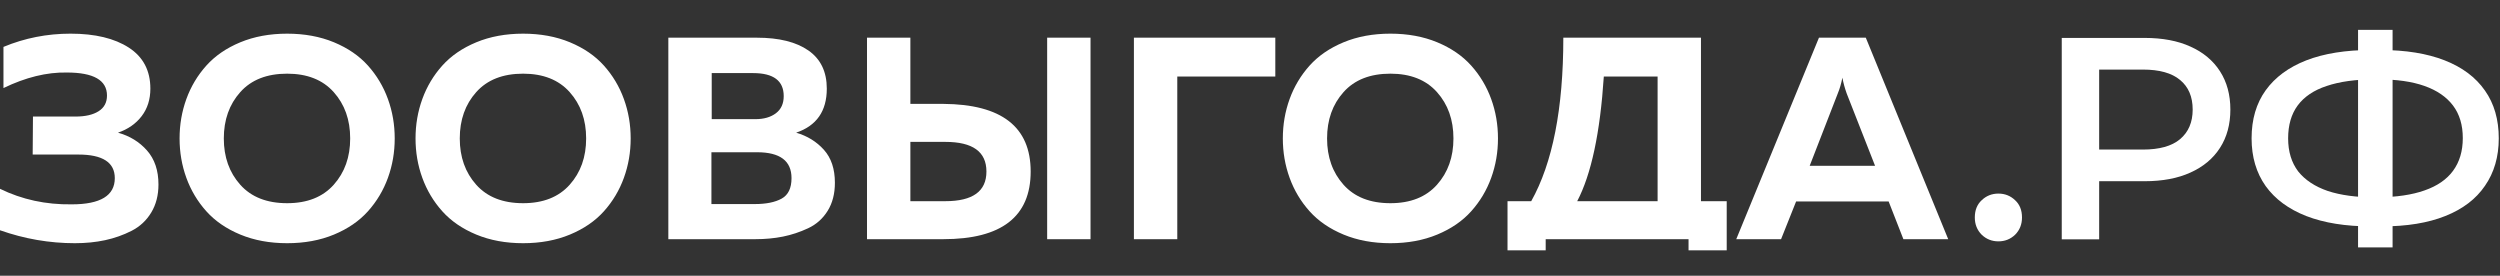
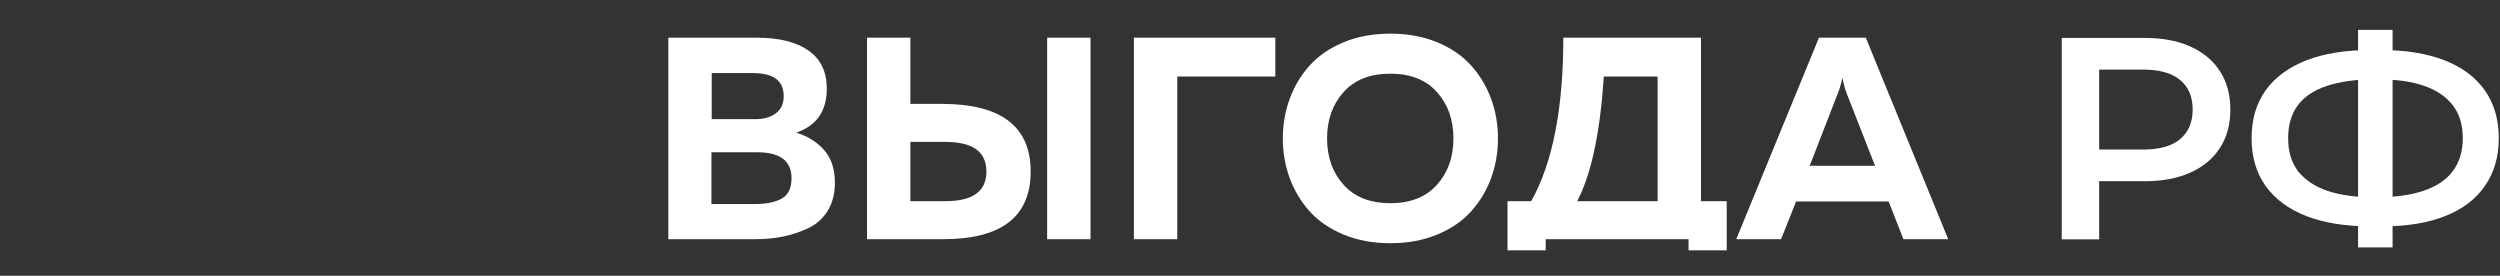
<svg xmlns="http://www.w3.org/2000/svg" width="544" height="60" viewBox="0 0 544 60" fill="none">
  <rect x="0" y="0" width="544" height="60" fill="#333333" stroke="none" />
  <path d="M145.43 8.201H164.684C169.508 8.201 173.252 9.13 175.916 10.988C178.58 12.847 179.911 15.613 179.911 19.288C179.911 24.173 177.688 27.367 173.242 28.87C175.675 29.58 177.688 30.823 179.283 32.597C180.877 34.371 181.674 36.762 181.674 39.768C181.674 42.148 181.15 44.184 180.101 45.875C179.052 47.566 177.636 48.829 175.853 49.664C174.07 50.499 172.245 51.105 170.379 51.481C168.513 51.856 166.509 52.045 164.37 52.045H145.43L145.43 8.201ZM172.235 38.766C172.235 35.008 169.739 33.13 164.747 33.13H154.806V44.404H164.244C166.719 44.404 168.669 44.007 170.095 43.214C171.522 42.42 172.235 40.938 172.235 38.766ZM170.536 20.916C170.536 17.575 168.313 15.905 163.867 15.905H154.869V25.927H164.37C166.216 25.927 167.704 25.499 168.837 24.643C169.97 23.787 170.536 22.544 170.536 20.916ZM205.271 52.045H188.66V8.201H198.098V22.606H205.271C217.94 22.69 224.274 27.597 224.274 37.326C224.274 47.138 217.94 52.045 205.271 52.045ZM198.098 30.875V43.777H205.712C211.669 43.777 214.647 41.627 214.647 37.326C214.647 33.025 211.669 30.875 205.712 30.875H198.098ZM237.299 52.045H227.861V8.201H237.299V52.045ZM256.177 52.045H246.738V8.201H277.508V16.657H256.177V52.045ZM280.622 38.704C279.637 35.99 279.144 33.129 279.144 30.123C279.144 27.116 279.637 24.257 280.622 21.543C281.609 18.829 283.055 16.407 284.964 14.277C286.873 12.148 289.337 10.456 292.358 9.203C295.378 7.951 298.776 7.324 302.551 7.324C306.327 7.324 309.724 7.951 312.745 9.203C315.766 10.456 318.231 12.148 320.139 14.277C322.047 16.406 323.495 18.829 324.481 21.543C325.467 24.257 325.96 27.116 325.96 30.123C325.96 33.13 325.467 35.99 324.481 38.704C323.495 41.418 322.048 43.839 320.139 45.969C318.231 48.099 315.766 49.79 312.745 51.042C309.724 52.295 306.327 52.922 302.551 52.922C298.777 52.922 295.378 52.295 292.358 51.042C289.337 49.79 286.874 48.099 284.964 45.969C283.055 43.84 281.609 41.419 280.622 38.704ZM312.682 40.206C315.073 37.535 316.269 34.173 316.269 30.123C316.269 26.073 315.074 22.711 312.682 20.039C310.291 17.366 306.915 16.03 302.551 16.03C298.147 16.03 294.749 17.366 292.358 20.039C289.967 22.711 288.771 26.073 288.771 30.123C288.771 34.173 289.966 37.534 292.358 40.206C294.749 42.879 298.146 44.215 302.551 44.215C306.915 44.215 310.291 42.879 312.682 40.206ZM336.342 54.466H328.035V43.777H333.195C337.851 35.468 340.179 23.609 340.179 8.201H370.132V43.777H375.732V54.471H367.426V52.045H336.342V54.466ZM348.989 16.657C348.192 28.89 346.263 37.931 343.201 43.777H360.693V16.657H348.989ZM387.561 52.045H377.809L395.805 8.201H405.998L423.931 52.045H414.177L410.968 43.839H390.833L387.561 52.045ZM399.895 20.352L393.791 36.072H408.012L401.845 20.352C401.426 19.183 401.111 18.034 400.902 16.907C400.649 18.201 400.315 19.351 399.895 20.352Z" fill="white" />
-   <path d="M34.482 40.144C34.482 42.483 33.957 44.518 32.909 46.251C31.86 47.984 30.433 49.309 28.63 50.229C26.826 51.147 24.907 51.826 22.872 52.264C20.838 52.702 18.646 52.921 16.297 52.921C10.759 52.921 5.327 51.982 0 50.103V41.084C4.782 43.422 9.983 44.55 15.604 44.466C21.855 44.466 24.98 42.566 24.98 38.766C24.98 35.343 22.337 33.63 17.052 33.63H7.11L7.173 25.363H16.423C18.562 25.363 20.24 24.977 21.456 24.204C22.673 23.432 23.281 22.294 23.281 20.79C23.281 17.45 20.366 15.78 14.535 15.78C10.172 15.697 5.579 16.824 0.754 19.162V10.206C5.369 8.284 10.235 7.324 15.353 7.324C20.68 7.324 24.906 8.338 28.032 10.362C31.156 12.387 32.72 15.362 32.72 19.287C32.72 21.626 32.09 23.619 30.832 25.268C29.574 26.918 27.853 28.119 25.673 28.87C28.232 29.58 30.34 30.875 31.996 32.753C33.653 34.632 34.482 37.096 34.482 40.143V40.144ZM40.553 38.704C39.568 35.99 39.075 33.129 39.075 30.123C39.075 27.117 39.568 24.257 40.553 21.543C41.54 18.828 42.986 16.407 44.895 14.277C46.804 12.148 49.268 10.457 52.289 9.204C55.31 7.951 58.707 7.325 62.483 7.325C66.258 7.325 69.656 7.951 72.676 9.204C75.697 10.457 78.161 12.148 80.07 14.277C81.978 16.407 83.425 18.828 84.411 21.543C85.398 24.257 85.89 27.117 85.89 30.123C85.89 33.13 85.397 35.99 84.411 38.704C83.425 41.417 81.978 43.839 80.07 45.969C78.161 48.099 75.697 49.79 72.676 51.042C69.656 52.295 66.259 52.921 62.483 52.921C58.708 52.921 55.31 52.295 52.289 51.042C49.268 49.79 46.804 48.099 44.895 45.969C42.987 43.84 41.54 41.418 40.553 38.704ZM72.612 40.207C75.004 37.535 76.199 34.173 76.199 30.123C76.199 26.073 75.004 22.711 72.612 20.039C70.222 17.367 66.845 16.031 62.482 16.031C58.077 16.031 54.68 17.367 52.289 20.039C49.898 22.711 48.702 26.073 48.702 30.123C48.702 34.173 49.897 37.534 52.289 40.207C54.68 42.879 58.077 44.215 62.482 44.215C66.845 44.215 70.222 42.879 72.612 40.207ZM91.898 38.704C90.912 35.99 90.42 33.129 90.42 30.123C90.42 27.117 90.913 24.257 91.898 21.543C92.885 18.828 94.331 16.407 96.24 14.277C98.149 12.148 100.613 10.457 103.634 9.204C106.654 7.951 110.052 7.325 113.828 7.325C117.603 7.325 121.001 7.951 124.021 9.204C127.042 10.457 129.506 12.148 131.415 14.277C133.323 16.407 134.77 18.828 135.756 21.543C136.743 24.257 137.235 27.117 137.235 30.123C137.235 33.13 136.742 35.99 135.756 38.704C134.77 41.417 133.323 43.839 131.415 45.969C129.506 48.099 127.042 49.79 124.021 51.042C121.001 52.295 117.603 52.921 113.828 52.921C110.053 52.921 106.654 52.295 103.634 51.042C100.613 49.79 98.149 48.099 96.24 45.969C94.332 43.84 92.885 41.418 91.898 38.704ZM123.957 40.207C126.349 37.535 127.544 34.173 127.544 30.123C127.544 26.073 126.349 22.711 123.957 20.039C121.567 17.367 118.19 16.031 113.827 16.031C109.422 16.031 106.025 17.367 103.634 20.039C101.243 22.711 100.047 26.073 100.047 30.123C100.047 34.173 101.242 37.534 103.634 40.207C106.025 42.879 109.422 44.215 113.827 44.215C118.19 44.215 121.567 42.879 123.957 40.207Z" fill="white" />
-   <path d="M434.853 52.519C433.434 52.519 432.223 52.039 431.221 51.079C430.22 50.077 429.719 48.825 429.719 47.322C429.719 45.736 430.22 44.484 431.221 43.565C432.223 42.605 433.434 42.125 434.853 42.125C436.272 42.125 437.483 42.605 438.485 43.565C439.486 44.484 439.987 45.736 439.987 47.322C439.987 48.825 439.486 50.077 438.485 51.079C437.483 52.039 436.272 52.519 434.853 52.519Z" fill="white" />
  <path d="M448.637 52.081V8.251H466.67C470.552 8.251 473.87 8.877 476.625 10.13C479.422 11.382 481.572 13.177 483.074 15.514C484.577 17.852 485.328 20.628 485.328 23.842C485.328 27.056 484.577 29.832 483.074 32.17C481.572 34.507 479.422 36.302 476.625 37.554C473.87 38.807 470.552 39.433 466.67 39.433H453.145L456.777 35.613V52.081H448.637ZM456.777 36.49L453.145 32.545H466.294C469.884 32.545 472.576 31.794 474.371 30.291C476.208 28.747 477.126 26.597 477.126 23.842C477.126 21.045 476.208 18.896 474.371 17.393C472.576 15.89 469.884 15.139 466.294 15.139H453.145L456.777 11.132V36.49Z" fill="white" />
  <path d="M515.931 49.263C510.421 49.263 505.725 48.512 501.843 47.009C498.003 45.506 495.06 43.336 493.014 40.497C490.969 37.617 489.946 34.152 489.946 30.103C489.946 25.971 490.969 22.485 493.014 19.647C495.06 16.808 498.003 14.638 501.843 13.135C505.725 11.632 510.421 10.881 515.931 10.881C516.014 10.881 516.202 10.881 516.494 10.881C516.828 10.881 517.141 10.881 517.434 10.881C517.768 10.881 517.955 10.881 517.997 10.881C523.465 10.881 528.12 11.632 531.96 13.135C535.8 14.638 538.722 16.829 540.726 19.709C542.73 22.548 543.731 26.013 543.731 30.103C543.731 34.111 542.73 37.554 540.726 40.435C538.764 43.315 535.884 45.506 532.085 47.009C528.328 48.512 523.737 49.263 518.31 49.263C518.227 49.263 517.997 49.263 517.622 49.263C517.288 49.263 516.933 49.263 516.557 49.263C516.223 49.263 516.014 49.263 515.931 49.263ZM516.745 42.939C516.828 42.939 516.954 42.939 517.121 42.939C517.288 42.939 517.392 42.939 517.434 42.939C521.483 42.898 524.864 42.397 527.577 41.437C530.332 40.476 532.398 39.057 533.776 37.179C535.195 35.259 535.905 32.879 535.905 30.041C535.905 27.202 535.195 24.844 533.776 22.965C532.357 21.087 530.29 19.668 527.577 18.708C524.864 17.748 521.524 17.268 517.559 17.268C517.517 17.268 517.392 17.268 517.183 17.268C516.974 17.268 516.828 17.268 516.745 17.268C512.612 17.268 509.127 17.748 506.288 18.708C503.492 19.626 501.384 21.045 499.964 22.965C498.587 24.844 497.898 27.223 497.898 30.103C497.898 32.984 498.629 35.384 500.09 37.304C501.592 39.182 503.742 40.602 506.539 41.562C509.336 42.48 512.738 42.939 516.745 42.939ZM513.113 53.834V6.498H520.627V53.834H513.113Z" fill="white" />
</svg>